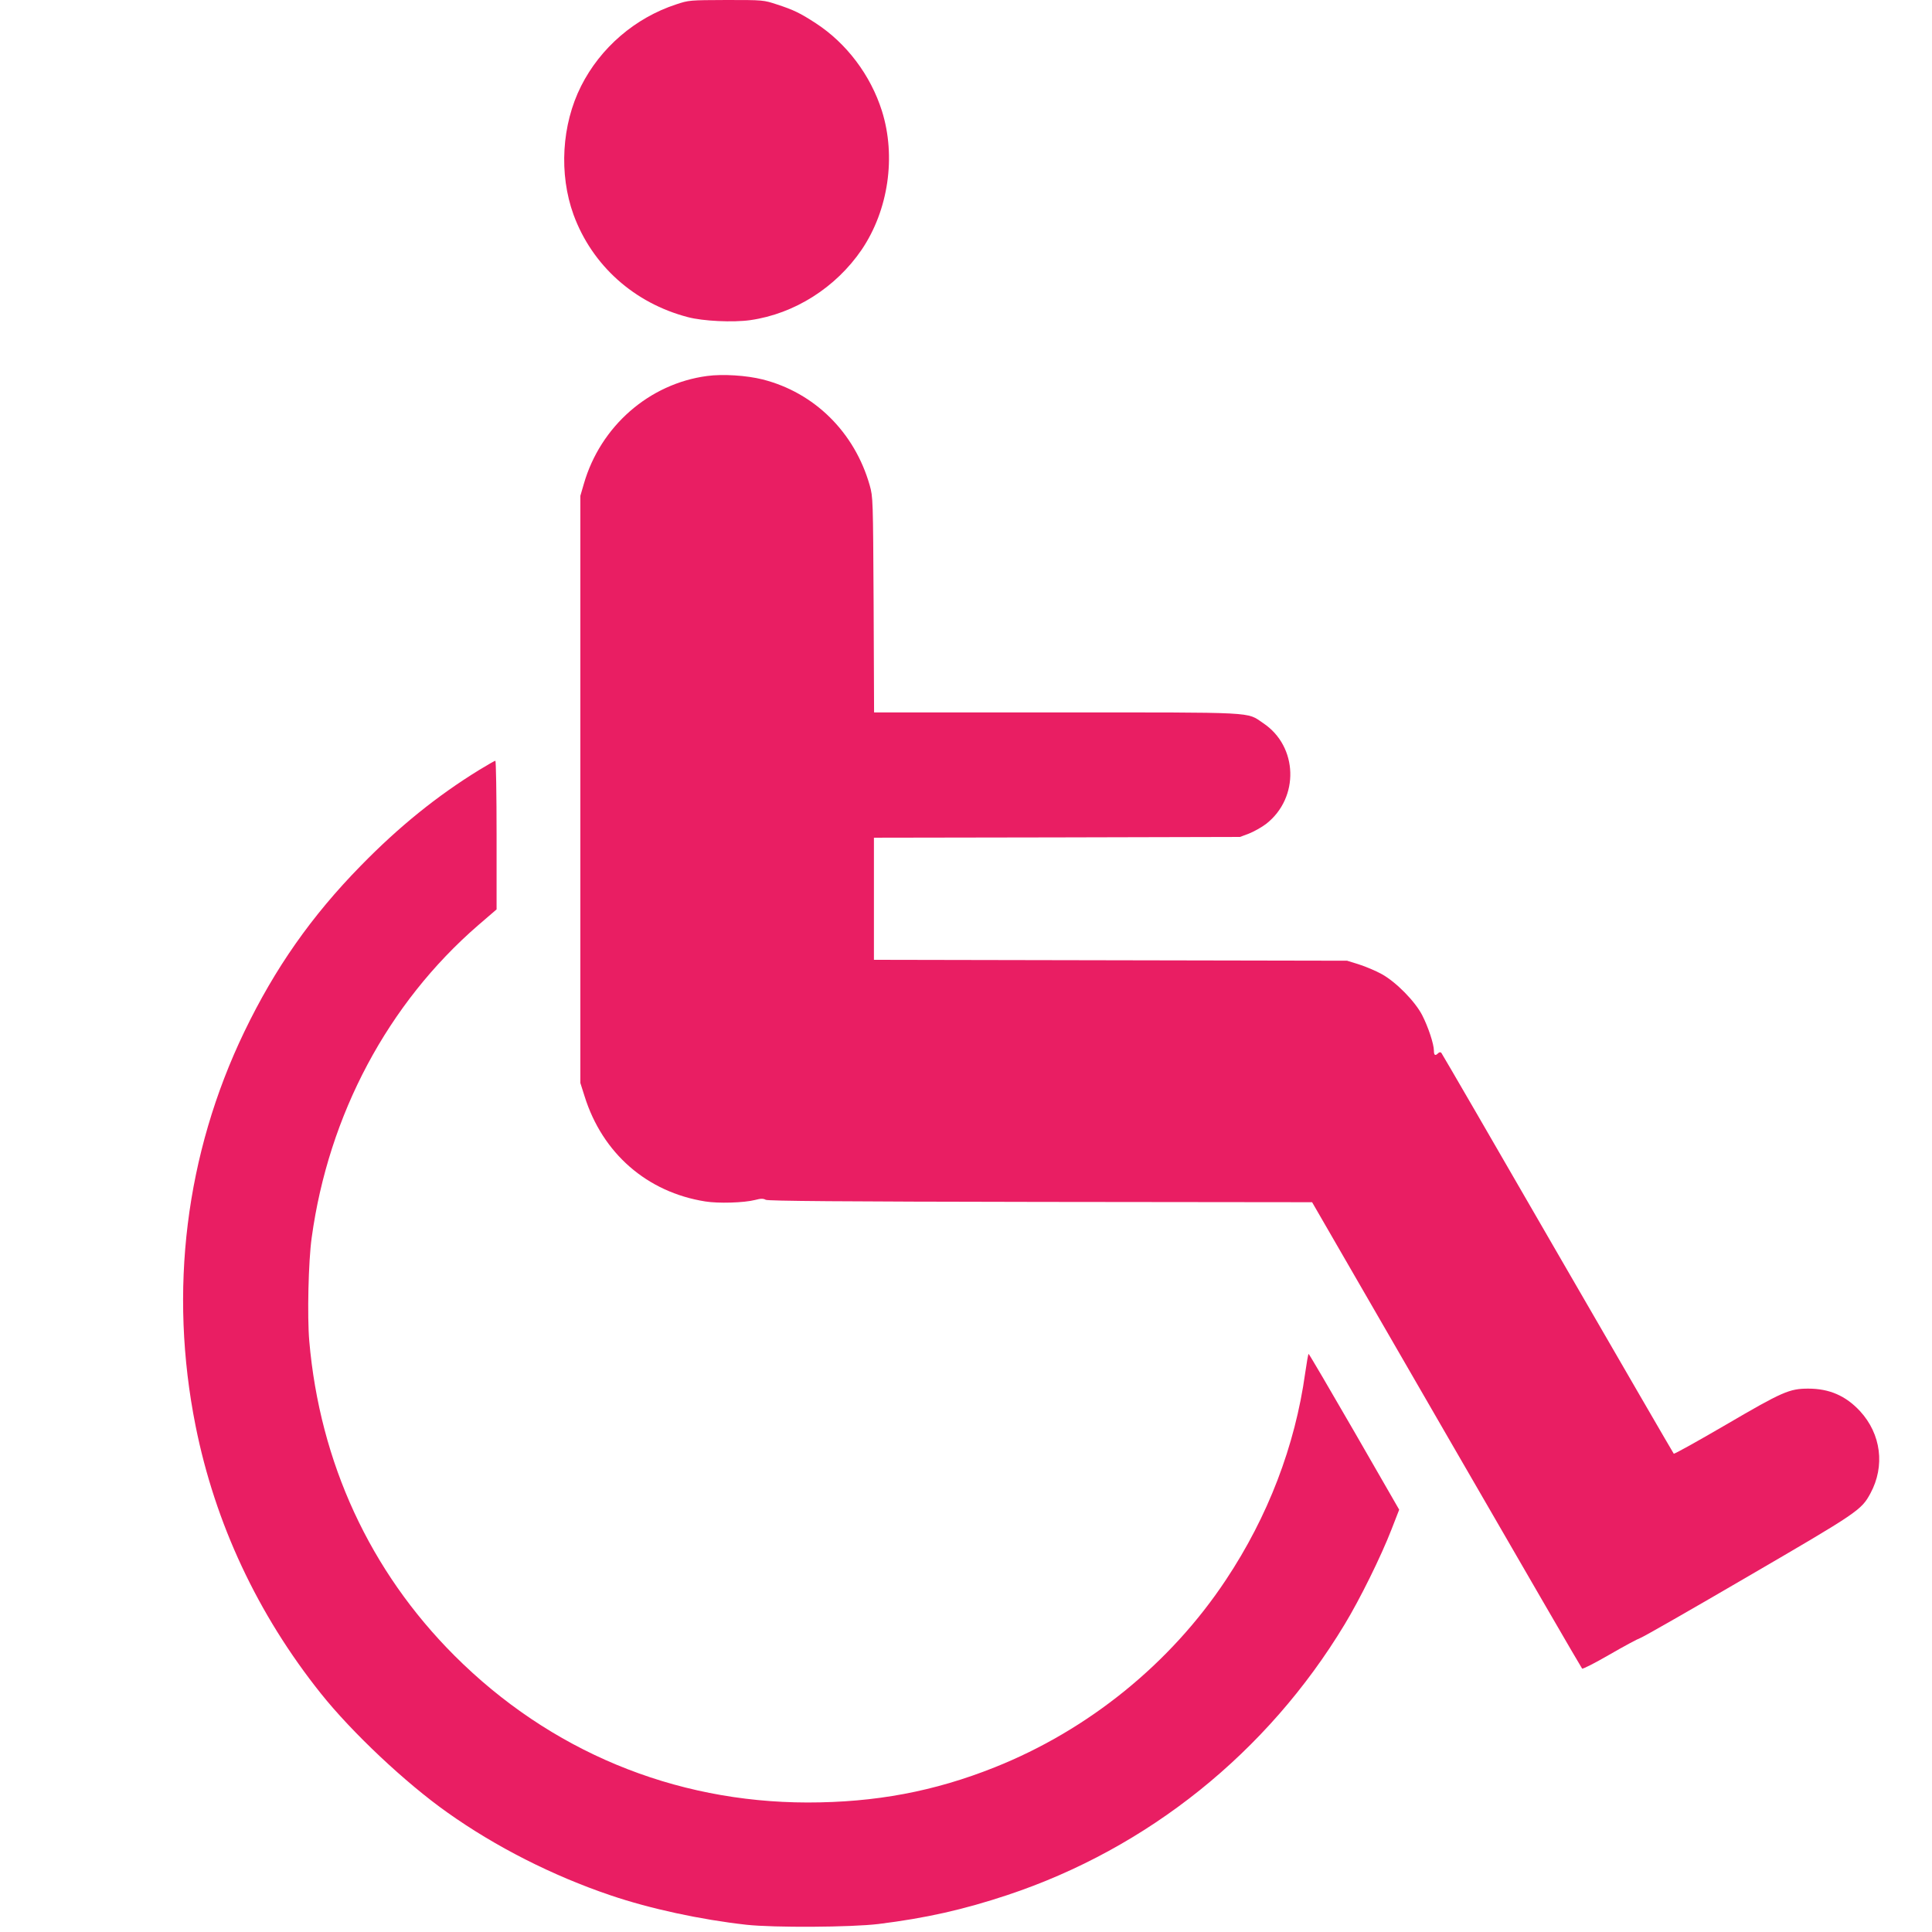
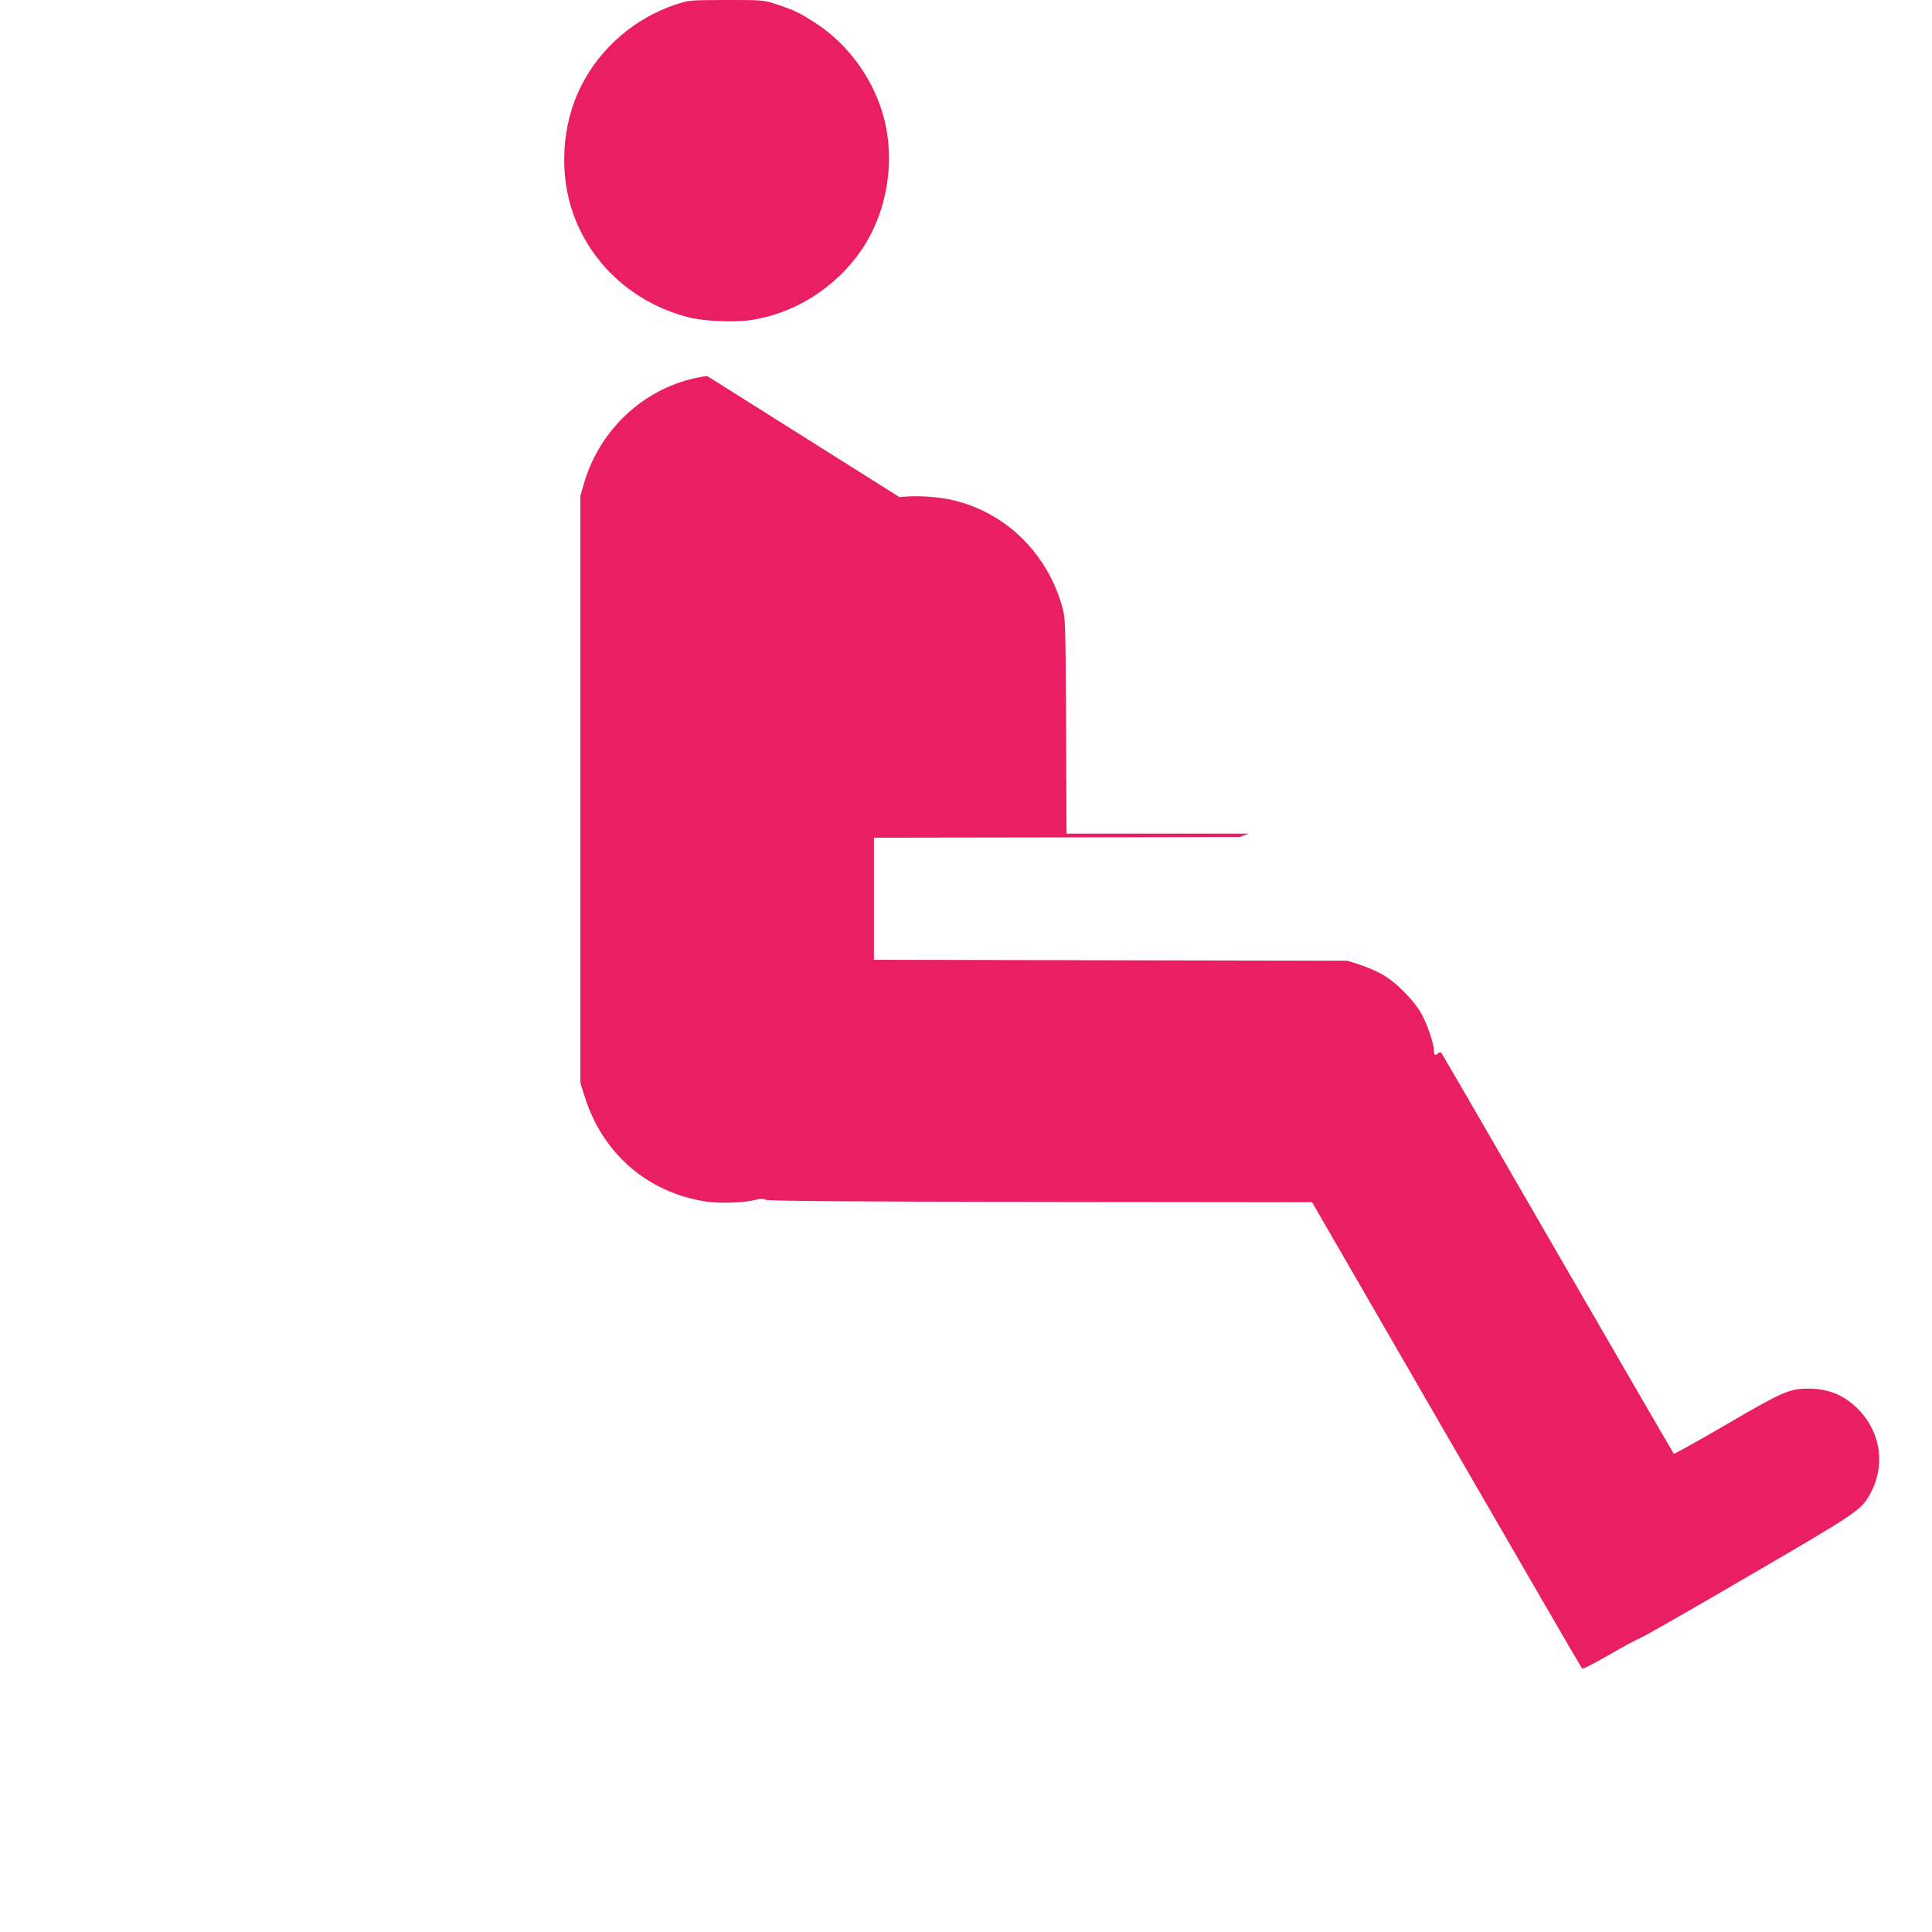
<svg xmlns="http://www.w3.org/2000/svg" version="1.0" width="1280pt" height="1280pt" viewBox="0 0 1280 1280" preserveAspectRatio="xMidYMid meet">
  <g transform="translate(0,1280) scale(0.1,-0.1)" fill="#e91e63" stroke="none">
    <path d="M4480 12771 c-272 -89 -502 -287 -630 -541 -129 -256 -148 -583 -50 -853 123 -335 401 -585 757 -678 101 -27 300 -36 414 -20 293 42 567 216 738 467 177 262 229 617 134 919 -75 237 -234 448 -438 581 -106 69 -149 89 -256 124 -91 30 -91 30 -337 30 -243 -1 -248 -1 -332 -29z" />
-     <path d="M4685 10309 c-384 -51 -707 -333 -817 -715 l-23 -79 0 -1945 0 -1945 28 -88 c118 -378 414 -636 800 -697 87 -14 255 -9 330 10 37 10 54 10 70 1 16 -8 490 -12 1821 -14 l1799 -2 891 -1542 c490 -848 894 -1545 898 -1548 4 -4 85 37 180 92 95 55 188 105 206 111 18 6 340 190 715 409 728 424 749 438 809 549 98 181 71 393 -69 545 -95 102 -203 149 -343 149 -125 0 -172 -21 -545 -239 -187 -109 -343 -196 -346 -192 -3 3 -349 600 -769 1326 -419 726 -766 1324 -771 1330 -6 5 -13 5 -21 -3 -19 -19 -28 -14 -28 17 0 44 -38 158 -78 236 -48 92 -172 218 -267 271 -38 21 -106 50 -150 64 l-80 25 -1567 3 -1568 3 0 404 0 405 1213 2 1212 3 59 22 c33 13 85 42 115 65 221 173 211 513 -20 667 -113 76 -24 71 -1370 71 l-1208 0 -3 713 c-4 705 -4 713 -26 792 -100 351 -366 614 -709 701 -107 27 -265 37 -368 23z" />
-     <path d="M3175 7699 c-281 -173 -532 -376 -785 -635 -327 -334 -568 -678 -771 -1099 -390 -810 -502 -1717 -323 -2613 129 -644 410 -1246 830 -1772 205 -257 560 -592 839 -789 318 -226 696 -418 1080 -548 262 -89 596 -161 900 -195 183 -20 693 -17 875 5 315 39 563 95 855 192 929 309 1721 944 2233 1792 102 168 242 452 311 630 l51 131 -297 516 c-164 284 -300 516 -303 516 -3 0 -13 -58 -23 -128 -67 -482 -247 -951 -525 -1369 -368 -555 -912 -995 -1532 -1242 -401 -160 -790 -233 -1240 -233 -887 1 -1708 342 -2339 973 -560 560 -892 1279 -962 2084 -14 162 -6 529 16 685 112 815 505 1552 1103 2070 l122 105 0 493 c0 270 -4 492 -8 492 -4 0 -53 -28 -107 -61z" />
+     <path d="M4685 10309 c-384 -51 -707 -333 -817 -715 l-23 -79 0 -1945 0 -1945 28 -88 c118 -378 414 -636 800 -697 87 -14 255 -9 330 10 37 10 54 10 70 1 16 -8 490 -12 1821 -14 l1799 -2 891 -1542 c490 -848 894 -1545 898 -1548 4 -4 85 37 180 92 95 55 188 105 206 111 18 6 340 190 715 409 728 424 749 438 809 549 98 181 71 393 -69 545 -95 102 -203 149 -343 149 -125 0 -172 -21 -545 -239 -187 -109 -343 -196 -346 -192 -3 3 -349 600 -769 1326 -419 726 -766 1324 -771 1330 -6 5 -13 5 -21 -3 -19 -19 -28 -14 -28 17 0 44 -38 158 -78 236 -48 92 -172 218 -267 271 -38 21 -106 50 -150 64 l-80 25 -1567 3 -1568 3 0 404 0 405 1213 2 1212 3 59 22 l-1208 0 -3 713 c-4 705 -4 713 -26 792 -100 351 -366 614 -709 701 -107 27 -265 37 -368 23z" />
  </g>
</svg>